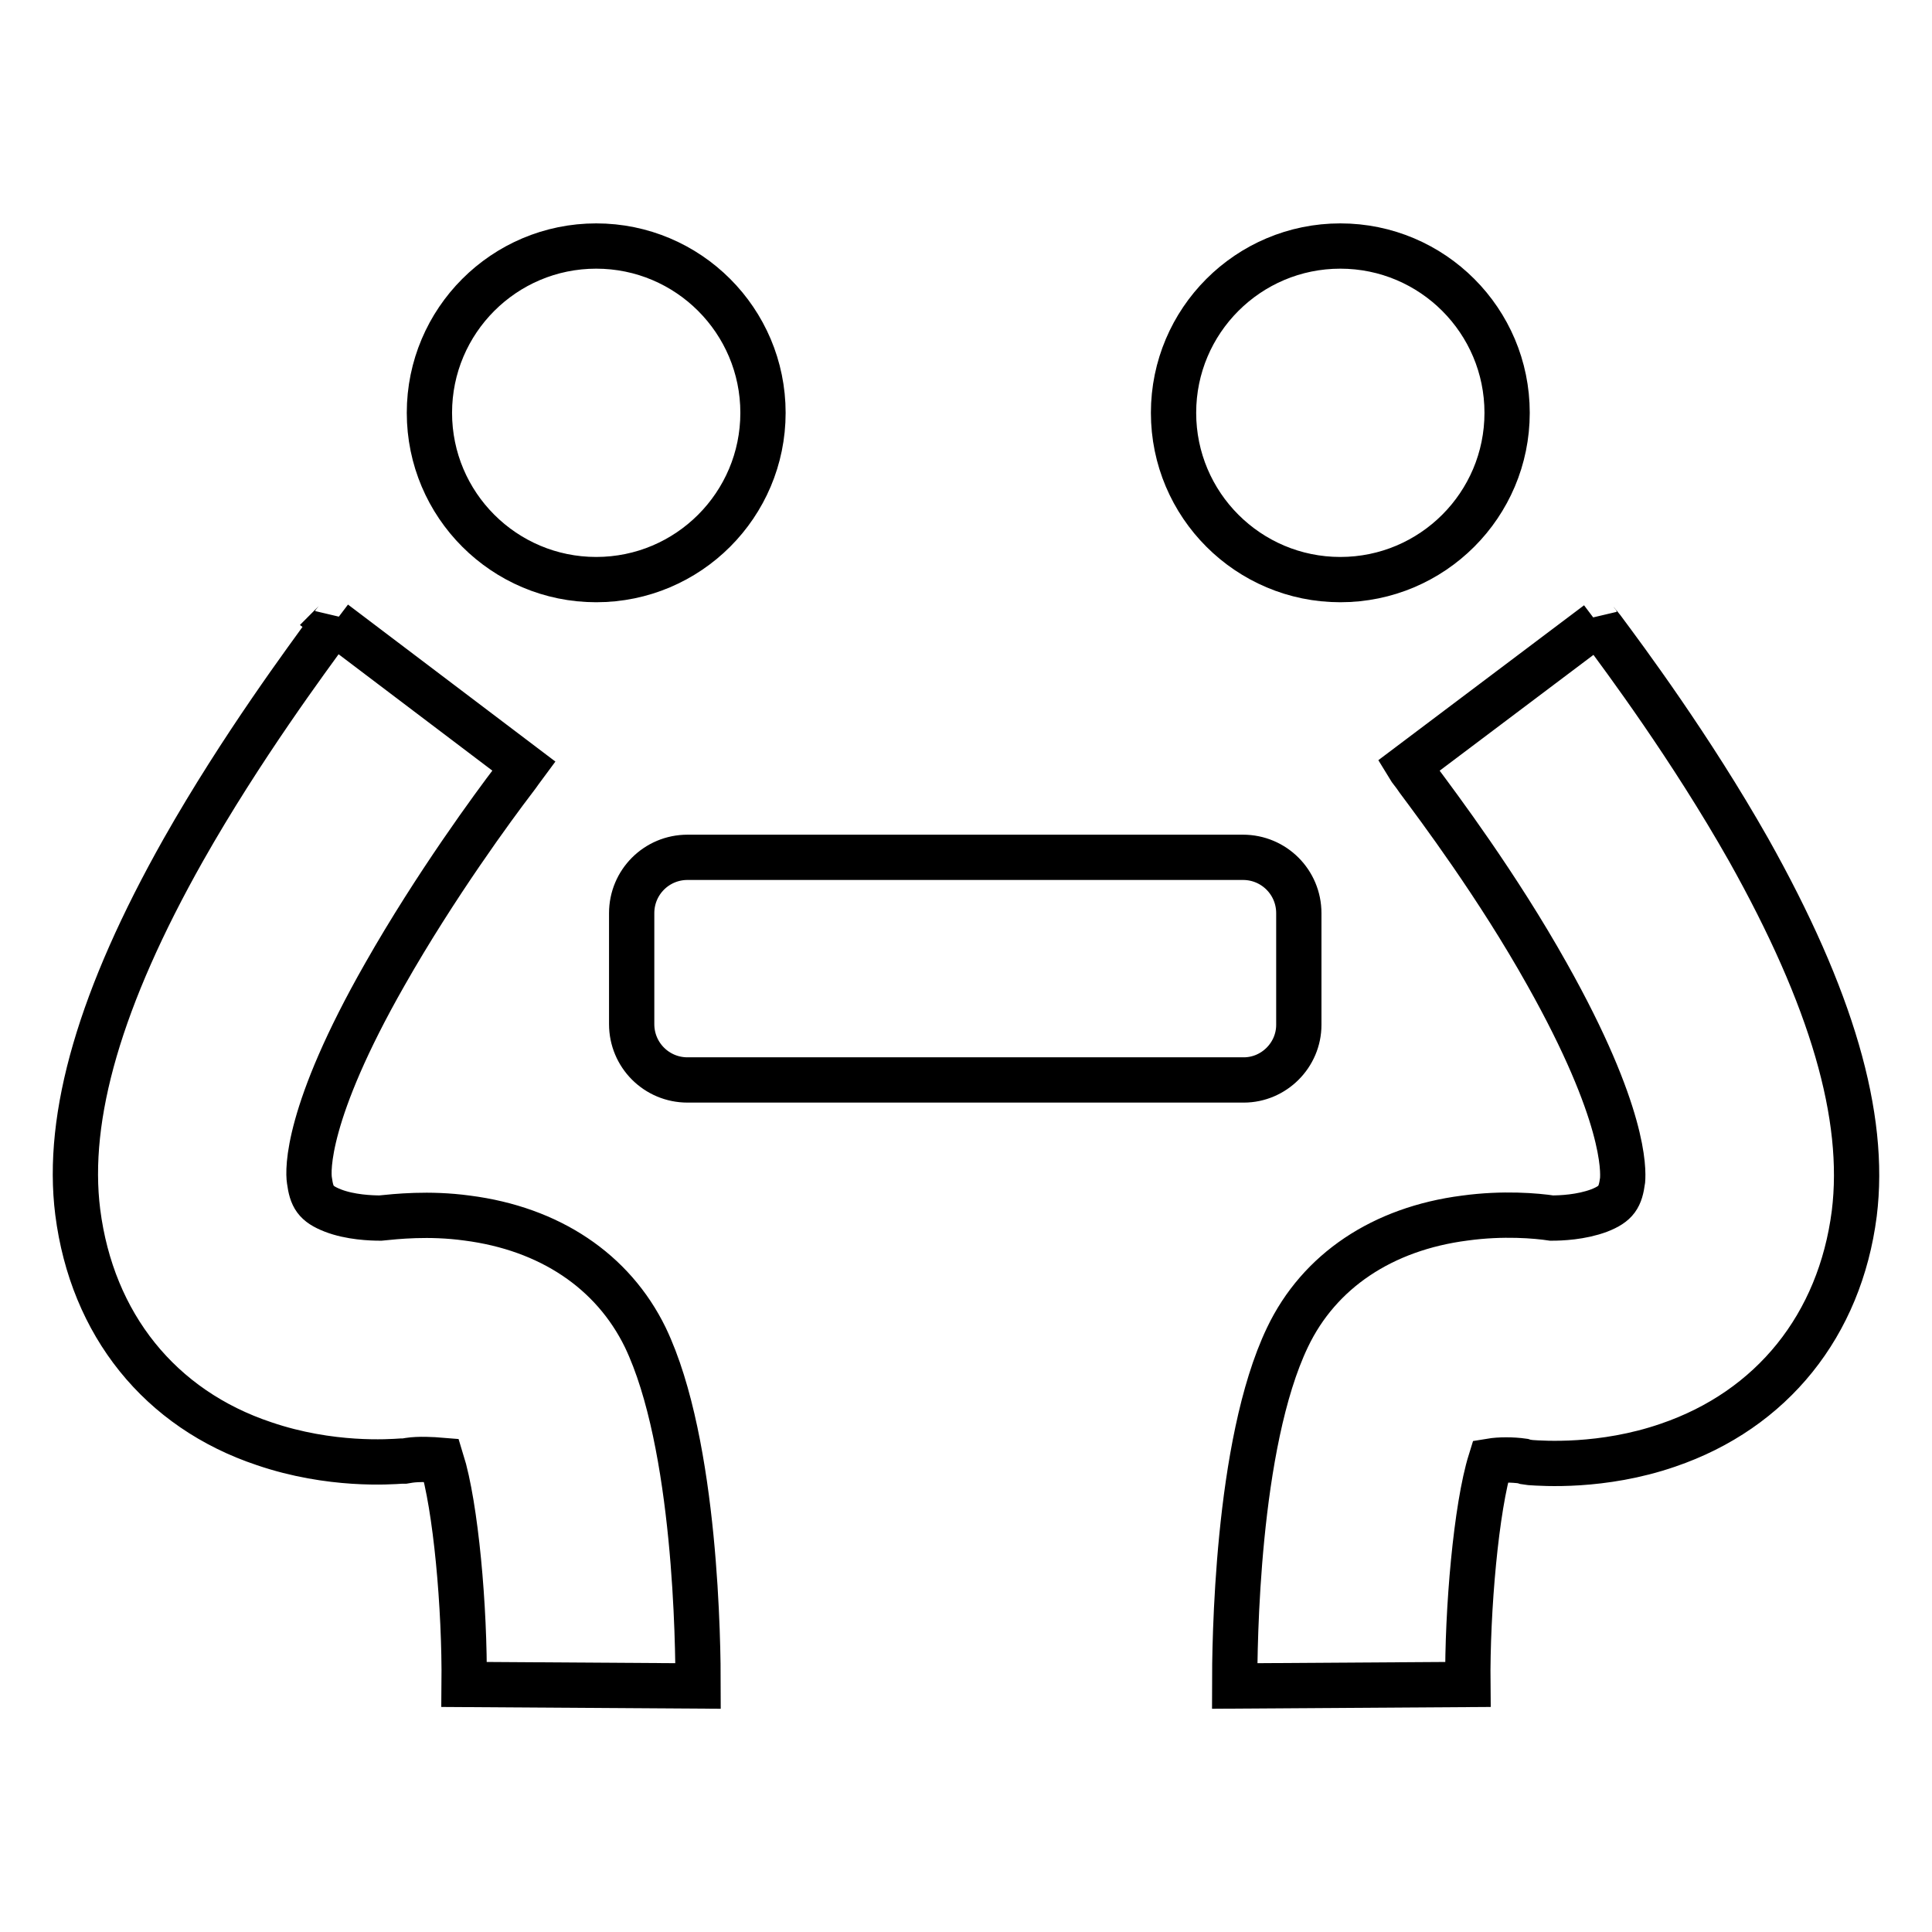
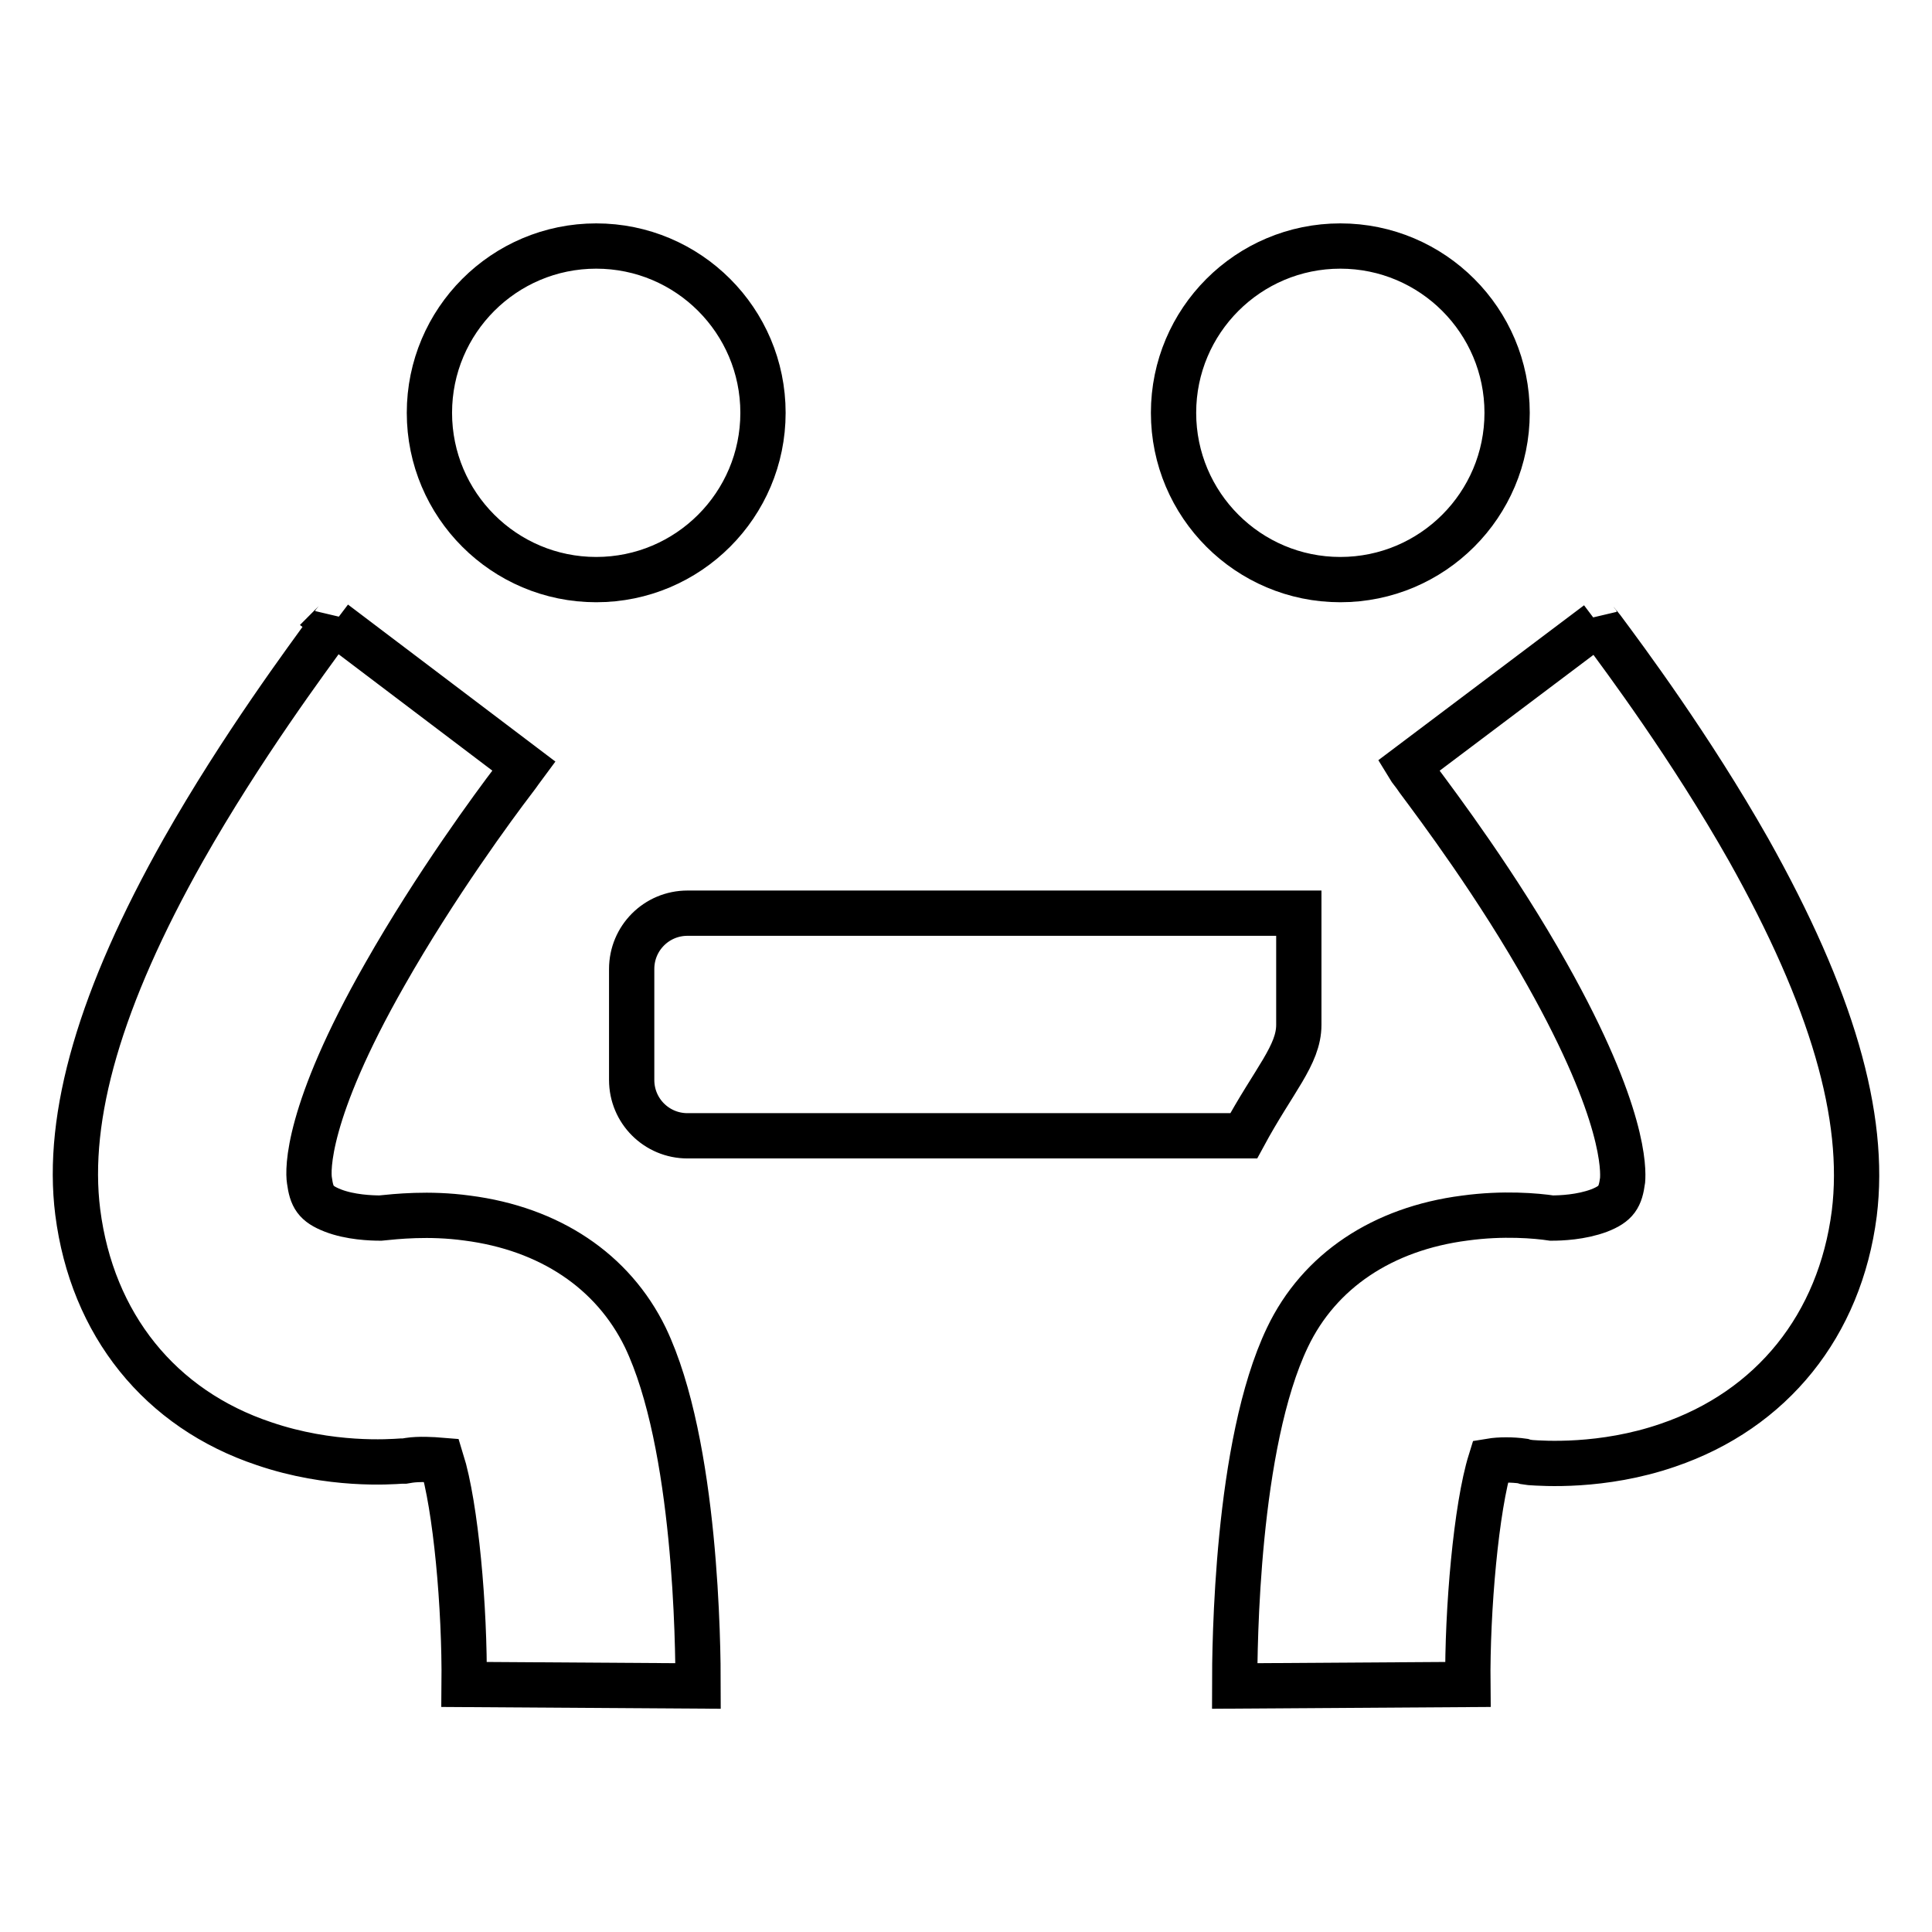
<svg xmlns="http://www.w3.org/2000/svg" version="1.1" x="0px" y="0px" viewBox="0 0 256 256" enable-background="new 0 0 256 256" xml:space="preserve">
  <g>
-     <path stroke-width="6" fill-opacity="0" stroke="#000000" d="M172.1,135.8V121c0-4.1-3.3-7.4-7.4-7.4H91.1c-4.1,0-7.4,3.3-7.4,7.4v14.7c0,4.1,3.3,7.4,7.4,7.4h73.7 C168.8,143.1,172.1,139.8,172.1,135.8z M155.5,54.7c0,12.2,9.9,22.1,22.1,22.1s22.1-9.9,22.1-22.1c0-12.2-9.9-22.1-22.1-22.1 S155.5,42.5,155.5,54.7z M56.9,54.7c0,12.2,9.9,22.1,22.1,22.1c12.2,0,22.1-9.9,22.1-22.1c0-12.2-9.9-22.1-22.1-22.1 C66.8,32.6,56.9,42.5,56.9,54.7z M61.9,161.4c-5.1-0.7-9.5-0.2-11.5,0c-1.2,0-4-0.1-6.3-1c-2.3-0.9-2.8-1.8-3.1-4 c-0.2-1.3-0.5-8.9,10-27.3c6.7-11.8,14.5-22.4,17.1-25.8c0.7-0.9,1-1.4,1.3-1.8L44.3,82.5c0,0,0.1-0.1,0.1-0.2 c-0.1,0.2-0.4,0.5-0.7,0.9C40.8,87.2,32,99,24.3,112.6c-11,19.5-15.6,35.3-14,48c1.9,14.9,10.9,26.1,24.7,30.7 c8.8,3,16.7,2.4,18.2,2.3l0.4,0l0.6-0.1c1.3-0.2,3.1-0.1,4.3,0c1.9,6.1,3.1,19.5,3,29.7l15.5,0.1l15.5,0.1c0-5.2-0.2-32-7-46.2 C81.2,168.4,72.8,162.8,61.9,161.4z M231.7,112.6C224,99,215.2,87.2,212.3,83.3c-0.3-0.4-0.6-0.7-0.7-0.9c0,0.1,0.1,0.1,0.1,0.2 l-25.1,18.9c0.3,0.5,0.7,0.9,1.3,1.8c2.6,3.5,10.5,14,17.1,25.8c10.4,18.5,10.1,26,10,27.3c-0.3,2.2-0.8,3.1-3.1,4 c-2.4,0.9-5.1,1-6.3,1c-2-0.3-6.4-0.7-11.5,0c-10.9,1.4-19.3,7-23.5,15.8c-6.8,14.2-7,40.9-7,46.2l30.9-0.2 c-0.1-9.9,1.1-23.5,3-29.6c1.2-0.2,2.9-0.2,4.3,0l0.3,0.1l0.7,0.1c1.5,0.1,9.5,0.7,18.2-2.3c13.8-4.7,22.8-15.9,24.7-30.7 C247.3,147.9,242.7,132.2,231.7,112.6L231.7,112.6z" />
+     <path stroke-width="6" fill-opacity="0" stroke="#000000" d="M172.1,135.8V121H91.1c-4.1,0-7.4,3.3-7.4,7.4v14.7c0,4.1,3.3,7.4,7.4,7.4h73.7 C168.8,143.1,172.1,139.8,172.1,135.8z M155.5,54.7c0,12.2,9.9,22.1,22.1,22.1s22.1-9.9,22.1-22.1c0-12.2-9.9-22.1-22.1-22.1 S155.5,42.5,155.5,54.7z M56.9,54.7c0,12.2,9.9,22.1,22.1,22.1c12.2,0,22.1-9.9,22.1-22.1c0-12.2-9.9-22.1-22.1-22.1 C66.8,32.6,56.9,42.5,56.9,54.7z M61.9,161.4c-5.1-0.7-9.5-0.2-11.5,0c-1.2,0-4-0.1-6.3-1c-2.3-0.9-2.8-1.8-3.1-4 c-0.2-1.3-0.5-8.9,10-27.3c6.7-11.8,14.5-22.4,17.1-25.8c0.7-0.9,1-1.4,1.3-1.8L44.3,82.5c0,0,0.1-0.1,0.1-0.2 c-0.1,0.2-0.4,0.5-0.7,0.9C40.8,87.2,32,99,24.3,112.6c-11,19.5-15.6,35.3-14,48c1.9,14.9,10.9,26.1,24.7,30.7 c8.8,3,16.7,2.4,18.2,2.3l0.4,0l0.6-0.1c1.3-0.2,3.1-0.1,4.3,0c1.9,6.1,3.1,19.5,3,29.7l15.5,0.1l15.5,0.1c0-5.2-0.2-32-7-46.2 C81.2,168.4,72.8,162.8,61.9,161.4z M231.7,112.6C224,99,215.2,87.2,212.3,83.3c-0.3-0.4-0.6-0.7-0.7-0.9c0,0.1,0.1,0.1,0.1,0.2 l-25.1,18.9c0.3,0.5,0.7,0.9,1.3,1.8c2.6,3.5,10.5,14,17.1,25.8c10.4,18.5,10.1,26,10,27.3c-0.3,2.2-0.8,3.1-3.1,4 c-2.4,0.9-5.1,1-6.3,1c-2-0.3-6.4-0.7-11.5,0c-10.9,1.4-19.3,7-23.5,15.8c-6.8,14.2-7,40.9-7,46.2l30.9-0.2 c-0.1-9.9,1.1-23.5,3-29.6c1.2-0.2,2.9-0.2,4.3,0l0.3,0.1l0.7,0.1c1.5,0.1,9.5,0.7,18.2-2.3c13.8-4.7,22.8-15.9,24.7-30.7 C247.3,147.9,242.7,132.2,231.7,112.6L231.7,112.6z" />
  </g>
</svg>